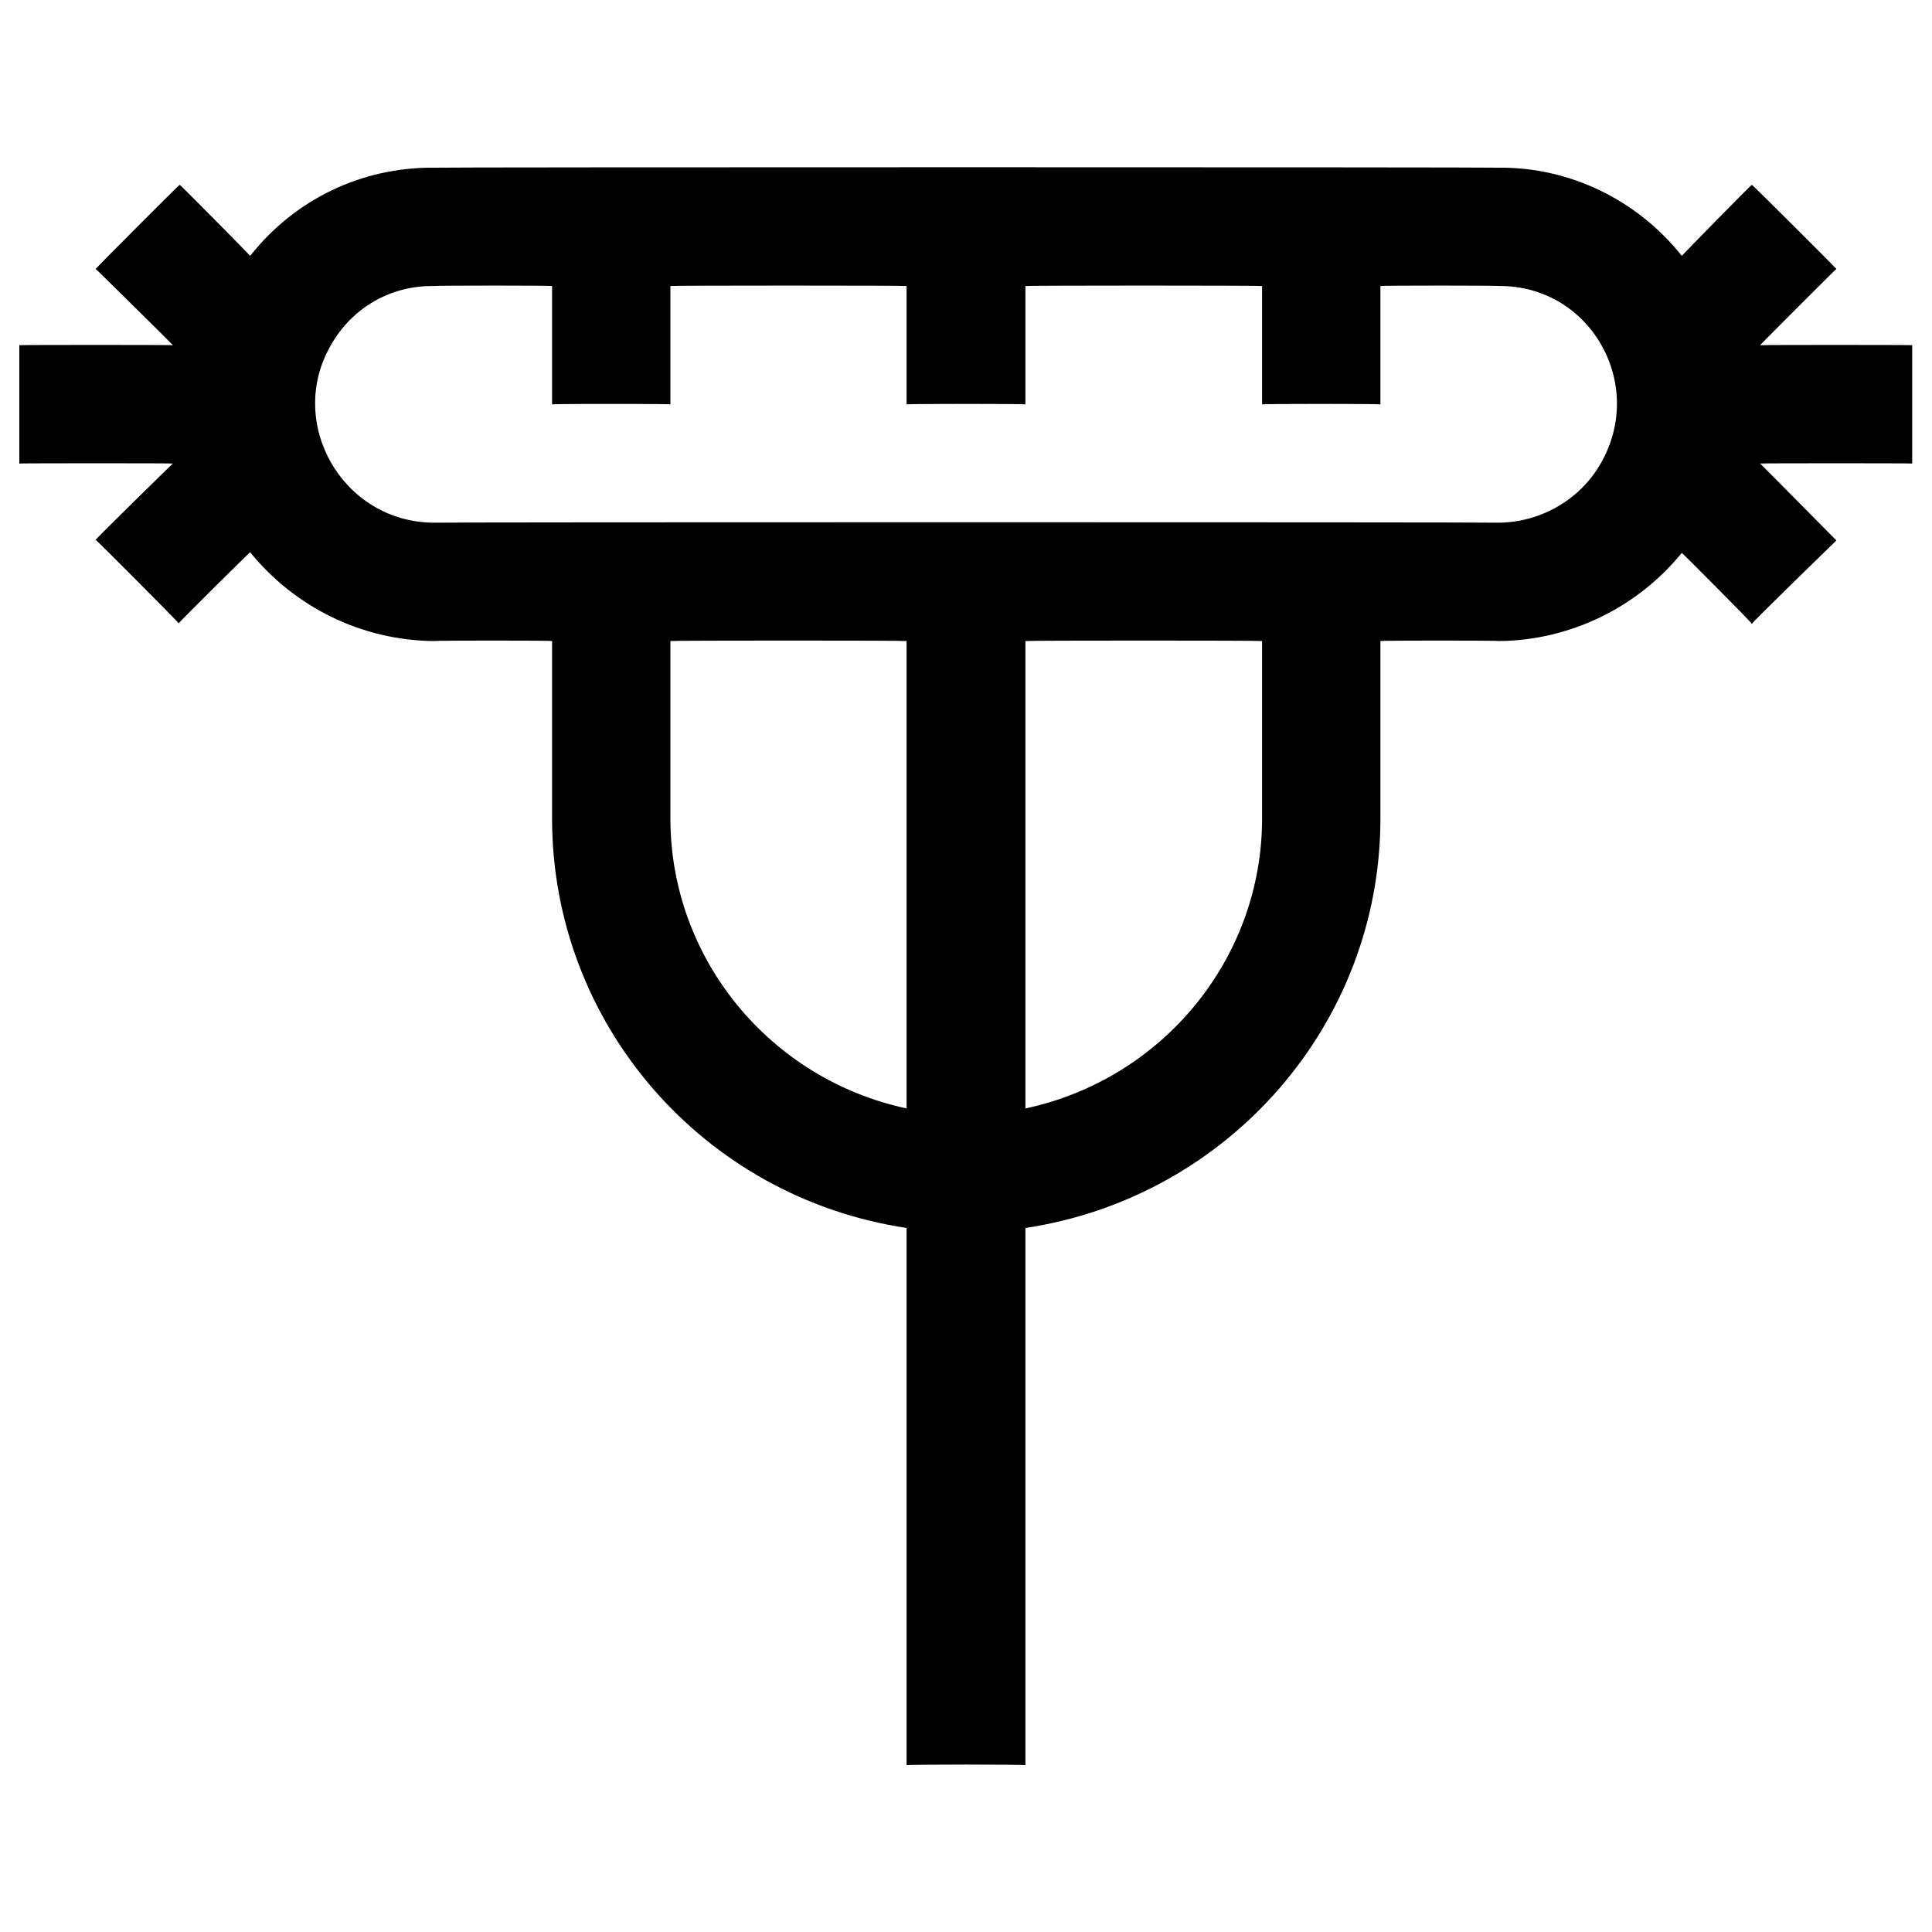
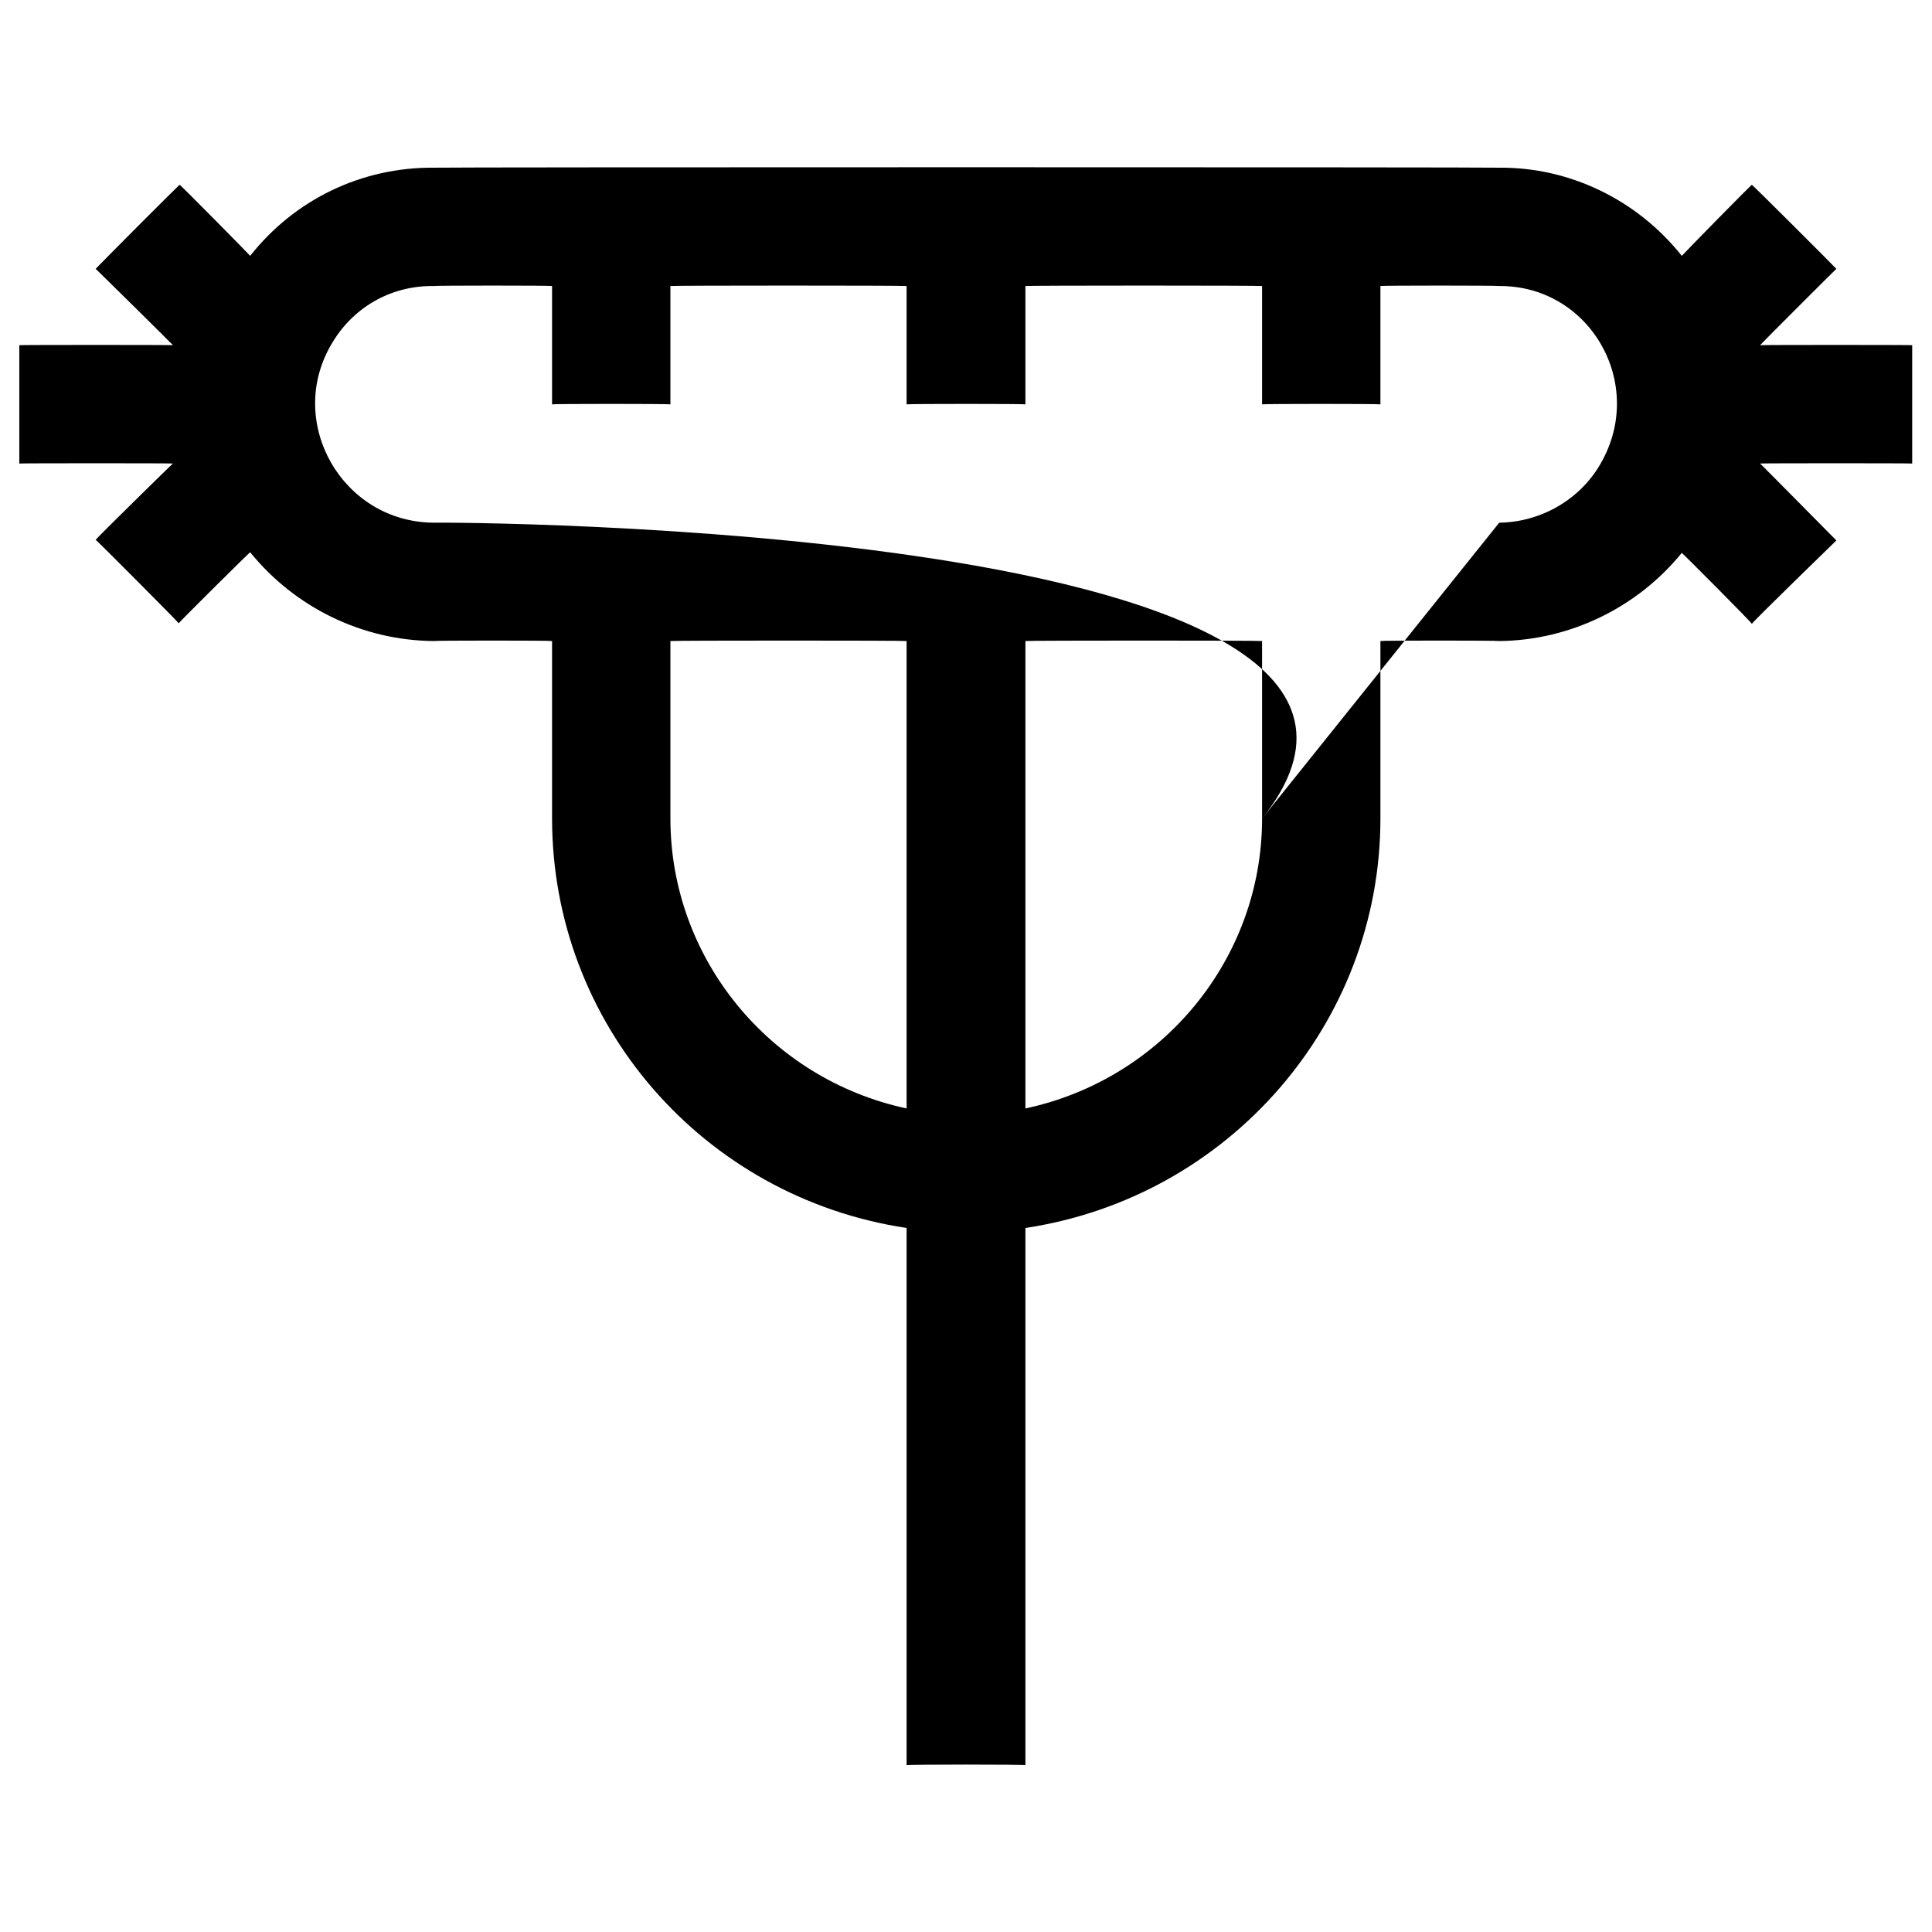
<svg xmlns="http://www.w3.org/2000/svg" version="1.1" width="100%" height="100%" id="svgWorkerArea" viewBox="0 0 400 400" style="background: white;">
  <defs id="defsdoc">
    <pattern id="patternBool" x="0" y="0" width="10" height="10" patternUnits="userSpaceOnUse" patternTransform="rotate(35)">
-       <circle cx="5" cy="5" r="4" style="stroke: none;fill: #ff000070;" />
-     </pattern>
+       </pattern>
  </defs>
  <g id="fileImp-176431098" class="cosito">
-     <path id="pathImp-717893608" class="grouped" d="M395.9 71.469C395.9 71.394 364.4 71.394 364.4 71.469 364.4 71.394 380.2 55.594 380.2 55.666 380.2 55.594 362.7 38.094 362.7 38.271 362.7 38.094 348.2 52.894 348.2 52.971 338.9 41.294 324.9 34.594 310.4 34.719 310.4 34.594 89.8 34.594 89.8 34.719 74.9 34.594 61 41.294 51.8 52.971 51.8 52.894 37.2 38.094 37.2 38.271 37.2 38.094 19.8 55.594 19.8 55.666 19.8 55.594 35.8 71.394 35.8 71.469 35.8 71.394 4 71.394 4 71.469 4 71.394 4 95.894 4 95.969 4 95.894 35.8 95.894 35.8 95.969 35.8 95.894 19.8 111.594 19.8 111.771 19.8 111.594 37 128.894 37 129.044 37 128.894 51.8 114.194 51.8 114.344 61 125.694 74.9 132.594 89.8 132.719 89.8 132.594 114.3 132.594 114.3 132.719 114.3 132.594 114.3 169.394 114.3 169.469 114.3 211.894 145.5 247.894 187.7 254.239 187.7 254.194 187.7 365.294 187.7 365.469 187.7 365.294 212.3 365.294 212.3 365.469 212.3 365.294 212.3 254.194 212.3 254.239 254.4 247.894 285.8 211.894 285.8 169.469 285.8 169.394 285.8 132.594 285.8 132.719 285.8 132.594 310.4 132.594 310.4 132.719 324.9 132.594 338.9 125.894 348.2 114.466 348.2 114.394 362.7 128.894 362.7 129.166 362.7 128.894 380.2 111.894 380.2 111.894 380.2 111.894 364.4 95.894 364.4 95.969 364.4 95.894 395.9 95.894 395.9 95.969 395.9 95.894 395.9 71.394 395.9 71.469M187.7 229.494C159.3 223.394 138.8 198.394 138.8 169.469 138.8 169.394 138.8 132.594 138.8 132.719 138.8 132.594 187.7 132.594 187.7 132.719 187.7 132.594 187.7 229.394 187.7 229.494M261.3 169.469C261.3 198.394 240.8 223.394 212.3 229.494 212.3 229.394 212.3 132.594 212.3 132.719 212.3 132.594 261.3 132.594 261.3 132.719 261.3 132.594 261.3 169.394 261.3 169.469M310.4 108.219C310.4 108.094 89.8 108.094 89.8 108.219 70.9 108.094 59.2 87.594 68.5 71.469 72.9 63.694 80.9 59.094 89.8 59.219 89.8 59.094 114.3 59.094 114.3 59.219 114.3 59.094 114.3 83.594 114.3 83.719 114.3 83.594 138.8 83.594 138.8 83.719 138.8 83.594 138.8 59.094 138.8 59.219 138.8 59.094 187.7 59.094 187.7 59.219 187.7 59.094 187.7 83.594 187.7 83.719 187.7 83.594 212.3 83.594 212.3 83.719 212.3 83.594 212.3 59.094 212.3 59.219 212.3 59.094 261.3 59.094 261.3 59.219 261.3 59.094 261.3 83.594 261.3 83.719 261.3 83.594 285.8 83.594 285.8 83.719 285.8 83.594 285.8 59.094 285.8 59.219 285.8 59.094 310.4 59.094 310.4 59.219 329.2 59.094 340.9 79.494 331.4 95.969 327.1 103.494 319 108.094 310.4 108.219 310.4 108.094 310.4 108.094 310.4 108.219" />
+     <path id="pathImp-717893608" class="grouped" d="M395.9 71.469C395.9 71.394 364.4 71.394 364.4 71.469 364.4 71.394 380.2 55.594 380.2 55.666 380.2 55.594 362.7 38.094 362.7 38.271 362.7 38.094 348.2 52.894 348.2 52.971 338.9 41.294 324.9 34.594 310.4 34.719 310.4 34.594 89.8 34.594 89.8 34.719 74.9 34.594 61 41.294 51.8 52.971 51.8 52.894 37.2 38.094 37.2 38.271 37.2 38.094 19.8 55.594 19.8 55.666 19.8 55.594 35.8 71.394 35.8 71.469 35.8 71.394 4 71.394 4 71.469 4 71.394 4 95.894 4 95.969 4 95.894 35.8 95.894 35.8 95.969 35.8 95.894 19.8 111.594 19.8 111.771 19.8 111.594 37 128.894 37 129.044 37 128.894 51.8 114.194 51.8 114.344 61 125.694 74.9 132.594 89.8 132.719 89.8 132.594 114.3 132.594 114.3 132.719 114.3 132.594 114.3 169.394 114.3 169.469 114.3 211.894 145.5 247.894 187.7 254.239 187.7 254.194 187.7 365.294 187.7 365.469 187.7 365.294 212.3 365.294 212.3 365.469 212.3 365.294 212.3 254.194 212.3 254.239 254.4 247.894 285.8 211.894 285.8 169.469 285.8 169.394 285.8 132.594 285.8 132.719 285.8 132.594 310.4 132.594 310.4 132.719 324.9 132.594 338.9 125.894 348.2 114.466 348.2 114.394 362.7 128.894 362.7 129.166 362.7 128.894 380.2 111.894 380.2 111.894 380.2 111.894 364.4 95.894 364.4 95.969 364.4 95.894 395.9 95.894 395.9 95.969 395.9 95.894 395.9 71.394 395.9 71.469M187.7 229.494C159.3 223.394 138.8 198.394 138.8 169.469 138.8 169.394 138.8 132.594 138.8 132.719 138.8 132.594 187.7 132.594 187.7 132.719 187.7 132.594 187.7 229.394 187.7 229.494M261.3 169.469C261.3 198.394 240.8 223.394 212.3 229.494 212.3 229.394 212.3 132.594 212.3 132.719 212.3 132.594 261.3 132.594 261.3 132.719 261.3 132.594 261.3 169.394 261.3 169.469C310.4 108.094 89.8 108.094 89.8 108.219 70.9 108.094 59.2 87.594 68.5 71.469 72.9 63.694 80.9 59.094 89.8 59.219 89.8 59.094 114.3 59.094 114.3 59.219 114.3 59.094 114.3 83.594 114.3 83.719 114.3 83.594 138.8 83.594 138.8 83.719 138.8 83.594 138.8 59.094 138.8 59.219 138.8 59.094 187.7 59.094 187.7 59.219 187.7 59.094 187.7 83.594 187.7 83.719 187.7 83.594 212.3 83.594 212.3 83.719 212.3 83.594 212.3 59.094 212.3 59.219 212.3 59.094 261.3 59.094 261.3 59.219 261.3 59.094 261.3 83.594 261.3 83.719 261.3 83.594 285.8 83.594 285.8 83.719 285.8 83.594 285.8 59.094 285.8 59.219 285.8 59.094 310.4 59.094 310.4 59.219 329.2 59.094 340.9 79.494 331.4 95.969 327.1 103.494 319 108.094 310.4 108.219 310.4 108.094 310.4 108.094 310.4 108.219" />
  </g>
</svg>